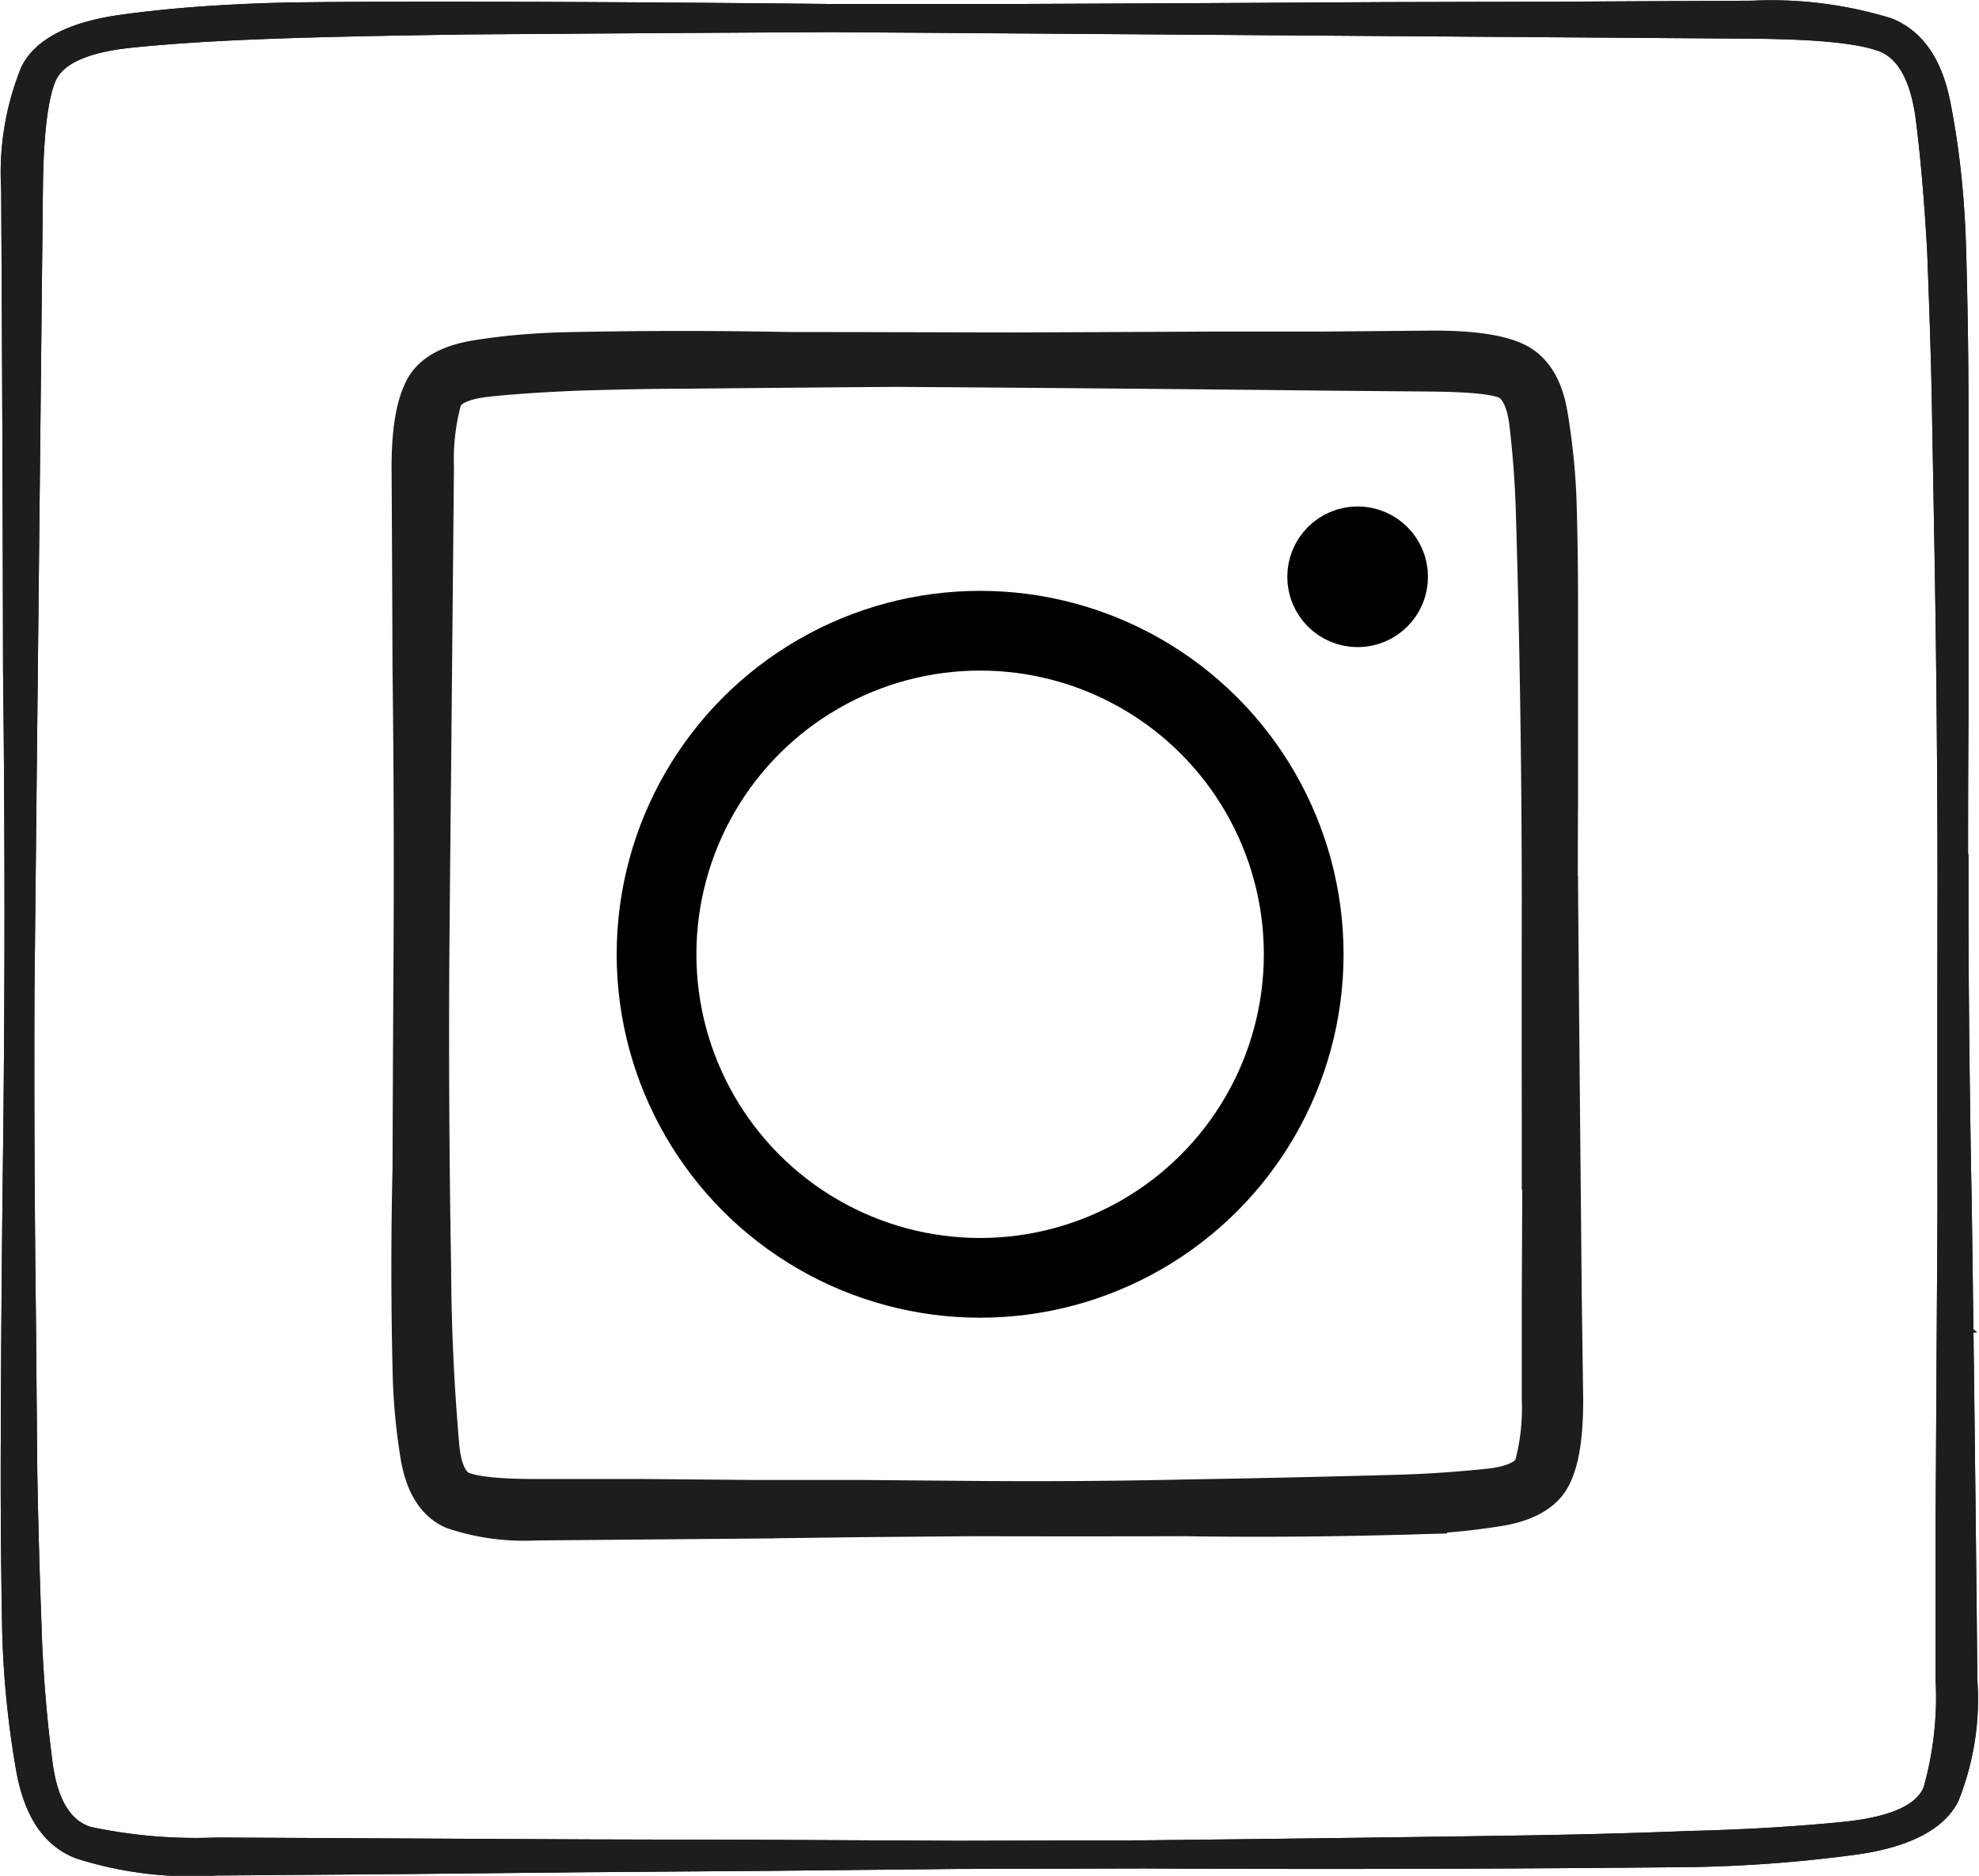
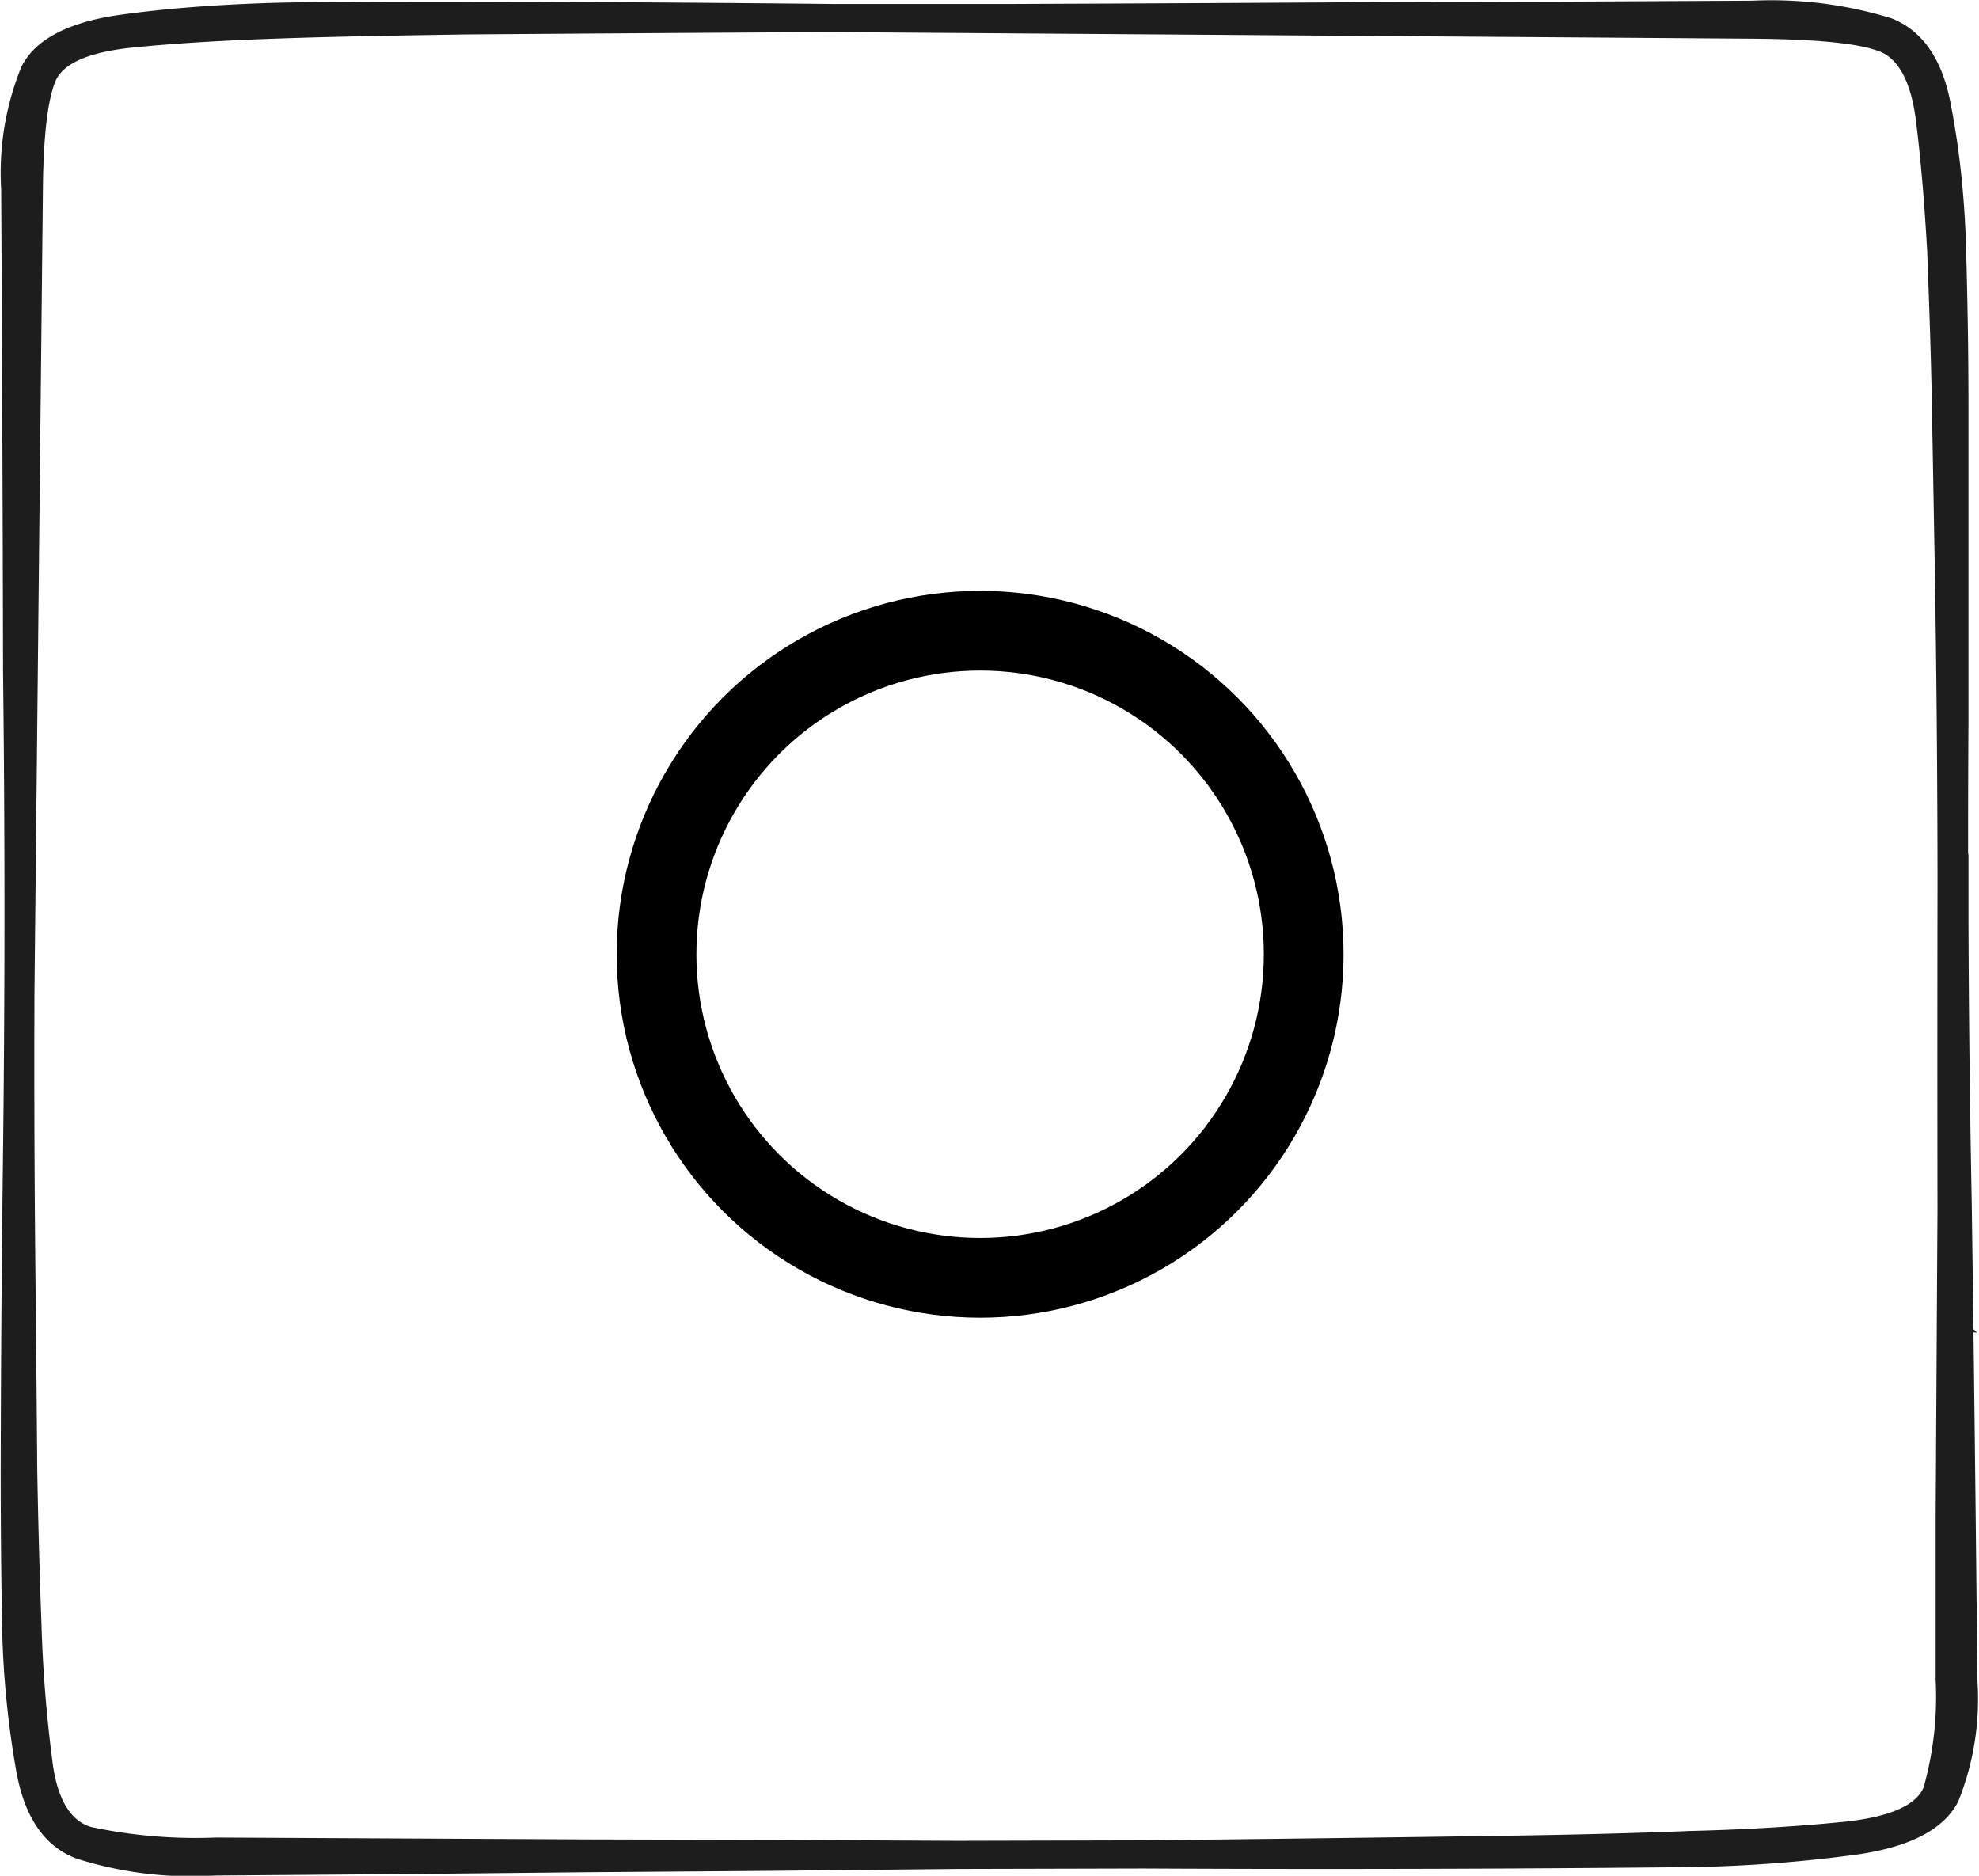
<svg xmlns="http://www.w3.org/2000/svg" fill="none" viewBox="0 0 422 400">
  <path d="M418.9 182.6v12.7a3679.3 3679.3 0 0 0 .7 61.3 22869 22869 0 0 1 1.2 101.7 57.6 57.6 0 0 1-4 25.5c-2.9 5.6-9.8 9.2-20.7 10.8a297.9 297.9 0 0 1-35.2 2.7 7669.1 7669.1 0 0 1-117.1.3l-39.6.1-39.6.4-39.5.3-39.6.4-39.5.3a80 80 0 0 1-29.5-3.6C10 393 6 387 4.3 377.5a200 200 0 0 1-3-30.5c-.2-10.9-.3-22-.3-33.3a6398.7 6398.7 0 0 1 .5-68 4287 4287 0 0 0 0-102.7 25849.2 25849.2 0 0 0-.4-102.7 59 59 0 0 1 4.2-25.6C8 9.1 15 5.5 25.8 4s22.5-2.3 35-2.6c12.6-.2 25.3-.2 38.2-.2a9463 9463 0 0 1 78.2.5h39.3a38262 38262 0 0 0 78.6-.4l39.2-.1 39.4-.2A86 86 0 0 1 403 4.7c6.4 2.5 10.5 8.5 12.2 18 1.8 9.3 2.9 19.5 3.2 30.4.3 10.8.5 21.8.5 33V154a4287.8 4287.8 0 0 0 .7 108c.2 15.1.2 22.9.1 23.2l-.3.8a3 3 0 0 1-.5.6 3 3 0 0 1-1.7.7h-1a2.8 2.8 0 0 1-2-1.6l-.2-.8v-.8l.5-.8.6-.6a3.2 3.2 0 0 1 3.5 0l.7.6a2.7 2.7 0 0 1 .5 1.6l-.2.8-.5.7a3.1 3.1 0 0 1-3.4.7 2.7 2.7 0 0 1-1.4-1.1l-.3-.8v-23.3a20292.5 20292.5 0 0 1 0-73.9 4240.7 4240.7 0 0 0-.6-68l-.6-33.7c-.2-11.2-.6-22-1-32.7-.6-10.6-1.4-20.2-2.5-28.7-1.2-8.5-4.2-13.6-9-15-4.7-1.6-13.7-2.4-26.7-2.5A2066823.2 2066823.2 0 0 0 177.2 6a37169.8 37169.8 0 0 0-78 .5c-13 .2-25.6.4-37.8.8-12.3.4-23.3 1-33.2 2-9.8 1-15.5 3.6-17.2 7.8-1.7 4.2-2.6 12-2.7 23.4a1352083.1 1352083.1 0 0 0-1.8 171 4285.9 4285.9 0 0 0 .3 68.3l.3 33.9c.2 11.2.5 22.1.9 32.8a290 290 0 0 0 2.3 28.9c1 8.5 4 13.5 8.8 15a108 108 0 0 0 27 2.3l39.4.2 39.6.2 39.5.1 39.6.2 39.5-.1a19000.4 19000.4 0 0 0 78.6-1c13-.2 25.7-.5 38-1 12.4-.3 23.5-1 33.4-2 9.9-1.1 15.6-3.7 17.3-7.9a72 72 0 0 0 2.6-23.2v-34l.2-34 .2-33.6a154469.9 154469.9 0 0 1 .5-75.2l.4-.4.5-.3a2.9 2.9 0 0 1 1.6-.2 2.3 2.3 0 0 1 1 .5l.4.4c.2.1.2.3.3.5l.2.5v.2Z" fill="#1D1D1D" stroke="#1D1D1D" stroke-width="1.7" />
-   <path d="M332 188.6a47510 47510 0 0 0 .4 46.2l.2 21.1.2 21.2.3 21.3c0 7.2-.7 12.5-2.4 16-1.6 3.5-5.6 5.8-12 6.7-6.4 1-13.2 1.6-20.6 1.7a1081.3 1081.3 0 0 1-45.3.3 9850.1 9850.1 0 0 1-46.2 0l-23 .2-23.1.3a2002370.1 2002370.1 0 0 1-46.3.4 47 47 0 0 1-17.2-2.3c-3.7-1.5-6.1-5.3-7.1-11.2-1-6-1.6-12.3-1.7-19.1a896 896 0 0 1 0-42 17391.8 17391.8 0 0 1 .2-42.8 3451.8 3451.8 0 0 0-.2-64.2 17058 17058 0 0 0-.2-42.8c0-7.1.8-12.5 2.5-16 1.6-3.6 5.6-5.8 12-6.7 6.3-1 13.1-1.5 20.4-1.6a1137.2 1137.2 0 0 1 45 0 20724.6 20724.6 0 0 1 46 .1 20982.9 20982.9 0 0 0 45.8-.2h23l22.9-.2c7.6 0 13.3.7 17 2.3 3.8 1.6 6.2 5.3 7.2 11.2 1 6 1.7 12.3 1.9 19 .2 6.8.3 13.7.3 20.8v42.4a2902.5 2902.5 0 0 0 .4 67.5 746 746 0 0 1-.1 15c0 .2-.2.3-.3.4a1.8 1.8 0 0 1-1 .5h-.6a1.6 1.6 0 0 1-.9-.6l-.3-.4-.1-.5a1.6 1.6 0 0 1 .3-1l.4-.4a1.8 1.8 0 0 1 1-.4l.5.1c.2 0 .4.2.5.3.2 0 .3.2.4.3a1.7 1.7 0 0 1 .3 1l-.1.6-.3.4-.4.4-.5.1H330a1.6 1.6 0 0 1-.8-.8l-.2-.5v-14.5a14304.8 14304.8 0 0 1 0-46.3 2795.3 2795.3 0 0 0-1.3-84 219 219 0 0 0-1.4-18c-.7-5.3-2.5-8.4-5.3-9.4-2.7-1-8-1.4-15.6-1.5l-22.9-.2A21097.9 21097.9 0 0 0 191 78a20386.2 20386.2 0 0 0-45.6.4c-7.5 0-14.9.2-22 .4-7.2.3-13.7.7-19.4 1.3-5.7.6-9 2.2-10 4.9a49 49 0 0 0-1.7 14.6 554954 554954 0 0 0-.4 42.7l-.2 21.4a17174 17174 0 0 0-.4 42.8 2869.7 2869.7 0 0 0 .4 64 456.2 456.2 0 0 0 1.8 38.5c.6 5.4 2.4 8.5 5.2 9.4 2.8 1 8 1.5 15.7 1.5h23l23.1.2h23.1l23.1.2a1490.8 1490.8 0 0 0 46.1-.3 4113.5 4113.5 0 0 0 45-1c7.3-.2 13.8-.7 19.6-1.3 5.7-.6 9-2.3 10-4.9a48 48 0 0 0 1.6-14.5V277l.1-21.2.1-21v-20.5a2472.7 2472.7 0 0 0 .2-26.3l.1-.3.2-.2.3-.2a1.7 1.7 0 0 1 .7-.2 1.4 1.4 0 0 1 .9.4 1.5 1.5 0 0 1 .4.5v.5Z" fill="#1D1D1D" stroke="#1D1D1D" stroke-width="9" />
-   <path d="M418.9 182.6v12.7a3679.3 3679.3 0 0 0 .7 61.3 22869 22869 0 0 1 1.2 101.7 57.6 57.6 0 0 1-4 25.5c-2.9 5.6-9.8 9.2-20.7 10.8a297.9 297.9 0 0 1-35.2 2.7 7669.1 7669.1 0 0 1-117.1.3l-39.6.1-39.6.4-39.5.3-39.6.4-39.5.3a80 80 0 0 1-29.5-3.6C10 393 6 387 4.3 377.5a200 200 0 0 1-3-30.5c-.2-10.9-.3-22-.3-33.3a6398.7 6398.7 0 0 1 .5-68 4287 4287 0 0 0 0-102.7 25849.2 25849.2 0 0 0-.4-102.7 59 59 0 0 1 4.2-25.6C8 9.1 15 5.5 25.8 4s22.5-2.3 35-2.6c12.6-.2 25.3-.2 38.2-.2a9463 9463 0 0 1 78.2.5h39.3a38262 38262 0 0 0 78.6-.4l39.2-.1 39.4-.2A86 86 0 0 1 403 4.7c6.4 2.5 10.5 8.5 12.2 18 1.8 9.3 2.9 19.5 3.2 30.4.3 10.8.5 21.8.5 33V154a4287.8 4287.8 0 0 0 .7 108c.2 15.1.2 22.9.1 23.2l-.3.8a3 3 0 0 1-.5.6 3 3 0 0 1-1.7.7h-1a2.8 2.8 0 0 1-2-1.6l-.2-.8v-.8l.5-.8.6-.6a3.2 3.2 0 0 1 3.5 0l.7.6a2.7 2.7 0 0 1 .5 1.6l-.2.8-.5.7a3.1 3.1 0 0 1-3.4.7 2.7 2.7 0 0 1-1.4-1.1l-.3-.8v-23.3a20292.5 20292.5 0 0 1 0-73.9 4240.7 4240.7 0 0 0-.6-68l-.6-33.7c-.2-11.2-.6-22-1-32.7-.6-10.6-1.4-20.2-2.5-28.7-1.2-8.5-4.2-13.6-9-15-4.7-1.6-13.7-2.4-26.7-2.5A2066823.2 2066823.2 0 0 0 177.2 6a37169.8 37169.8 0 0 0-78 .5c-13 .2-25.6.4-37.8.8-12.3.4-23.3 1-33.2 2-9.8 1-15.5 3.6-17.2 7.8-1.7 4.2-2.6 12-2.7 23.4a1352083.1 1352083.1 0 0 0-1.8 171 4285.9 4285.9 0 0 0 .3 68.3l.3 33.9c.2 11.2.5 22.1.9 32.8a290 290 0 0 0 2.3 28.9c1 8.5 4 13.5 8.8 15a108 108 0 0 0 27 2.3l39.4.2 39.6.2 39.5.1 39.6.2 39.5-.1a19000.4 19000.4 0 0 0 78.6-1c13-.2 25.7-.5 38-1 12.4-.3 23.5-1 33.4-2 9.9-1.1 15.6-3.7 17.3-7.9a72 72 0 0 0 2.6-23.2v-34l.2-34 .2-33.6a154469.9 154469.9 0 0 1 .5-75.2l.4-.4.5-.3a2.9 2.9 0 0 1 1.6-.2 2.3 2.3 0 0 1 1 .5l.4.4c.2.1.2.3.3.5l.2.5v.2Z" fill="#1D1D1D" stroke="#1D1D1D" stroke-width="1.7" />
  <circle cx="209" cy="203.5" r="69" stroke="#000" stroke-width="17" />
-   <circle cx="289.5" cy="123" r="7.5" stroke="#000" stroke-width="15" />
</svg>